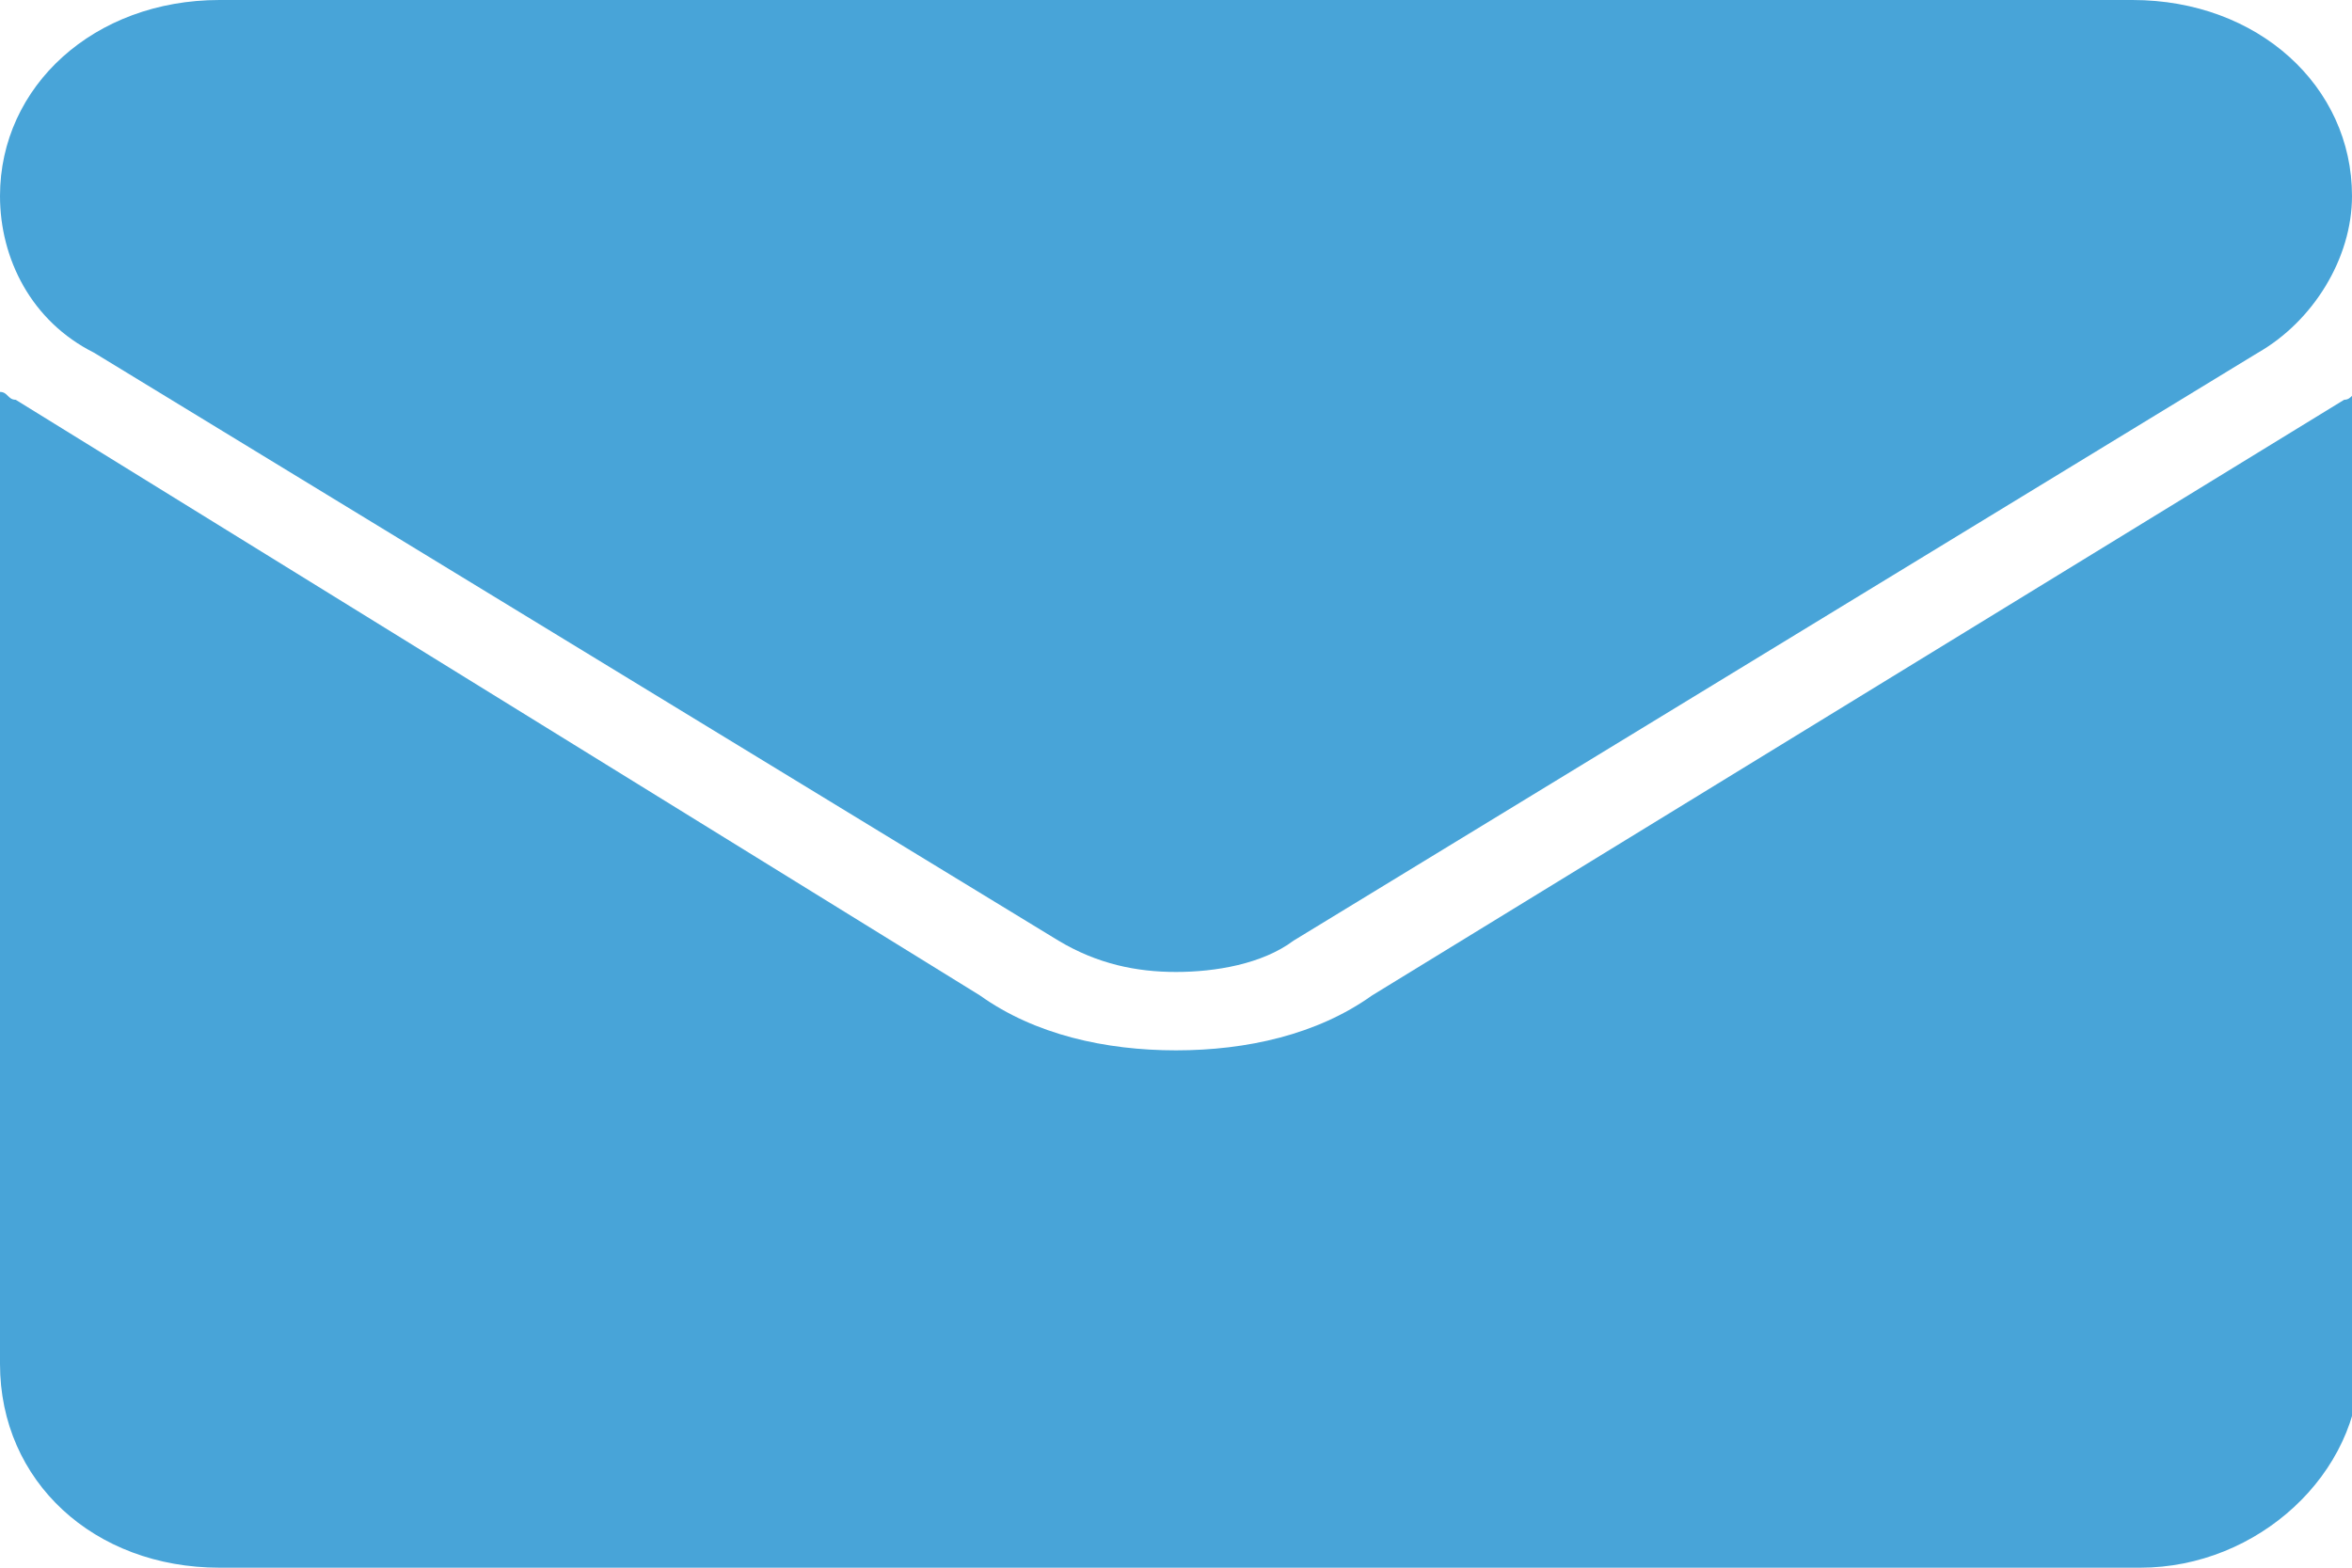
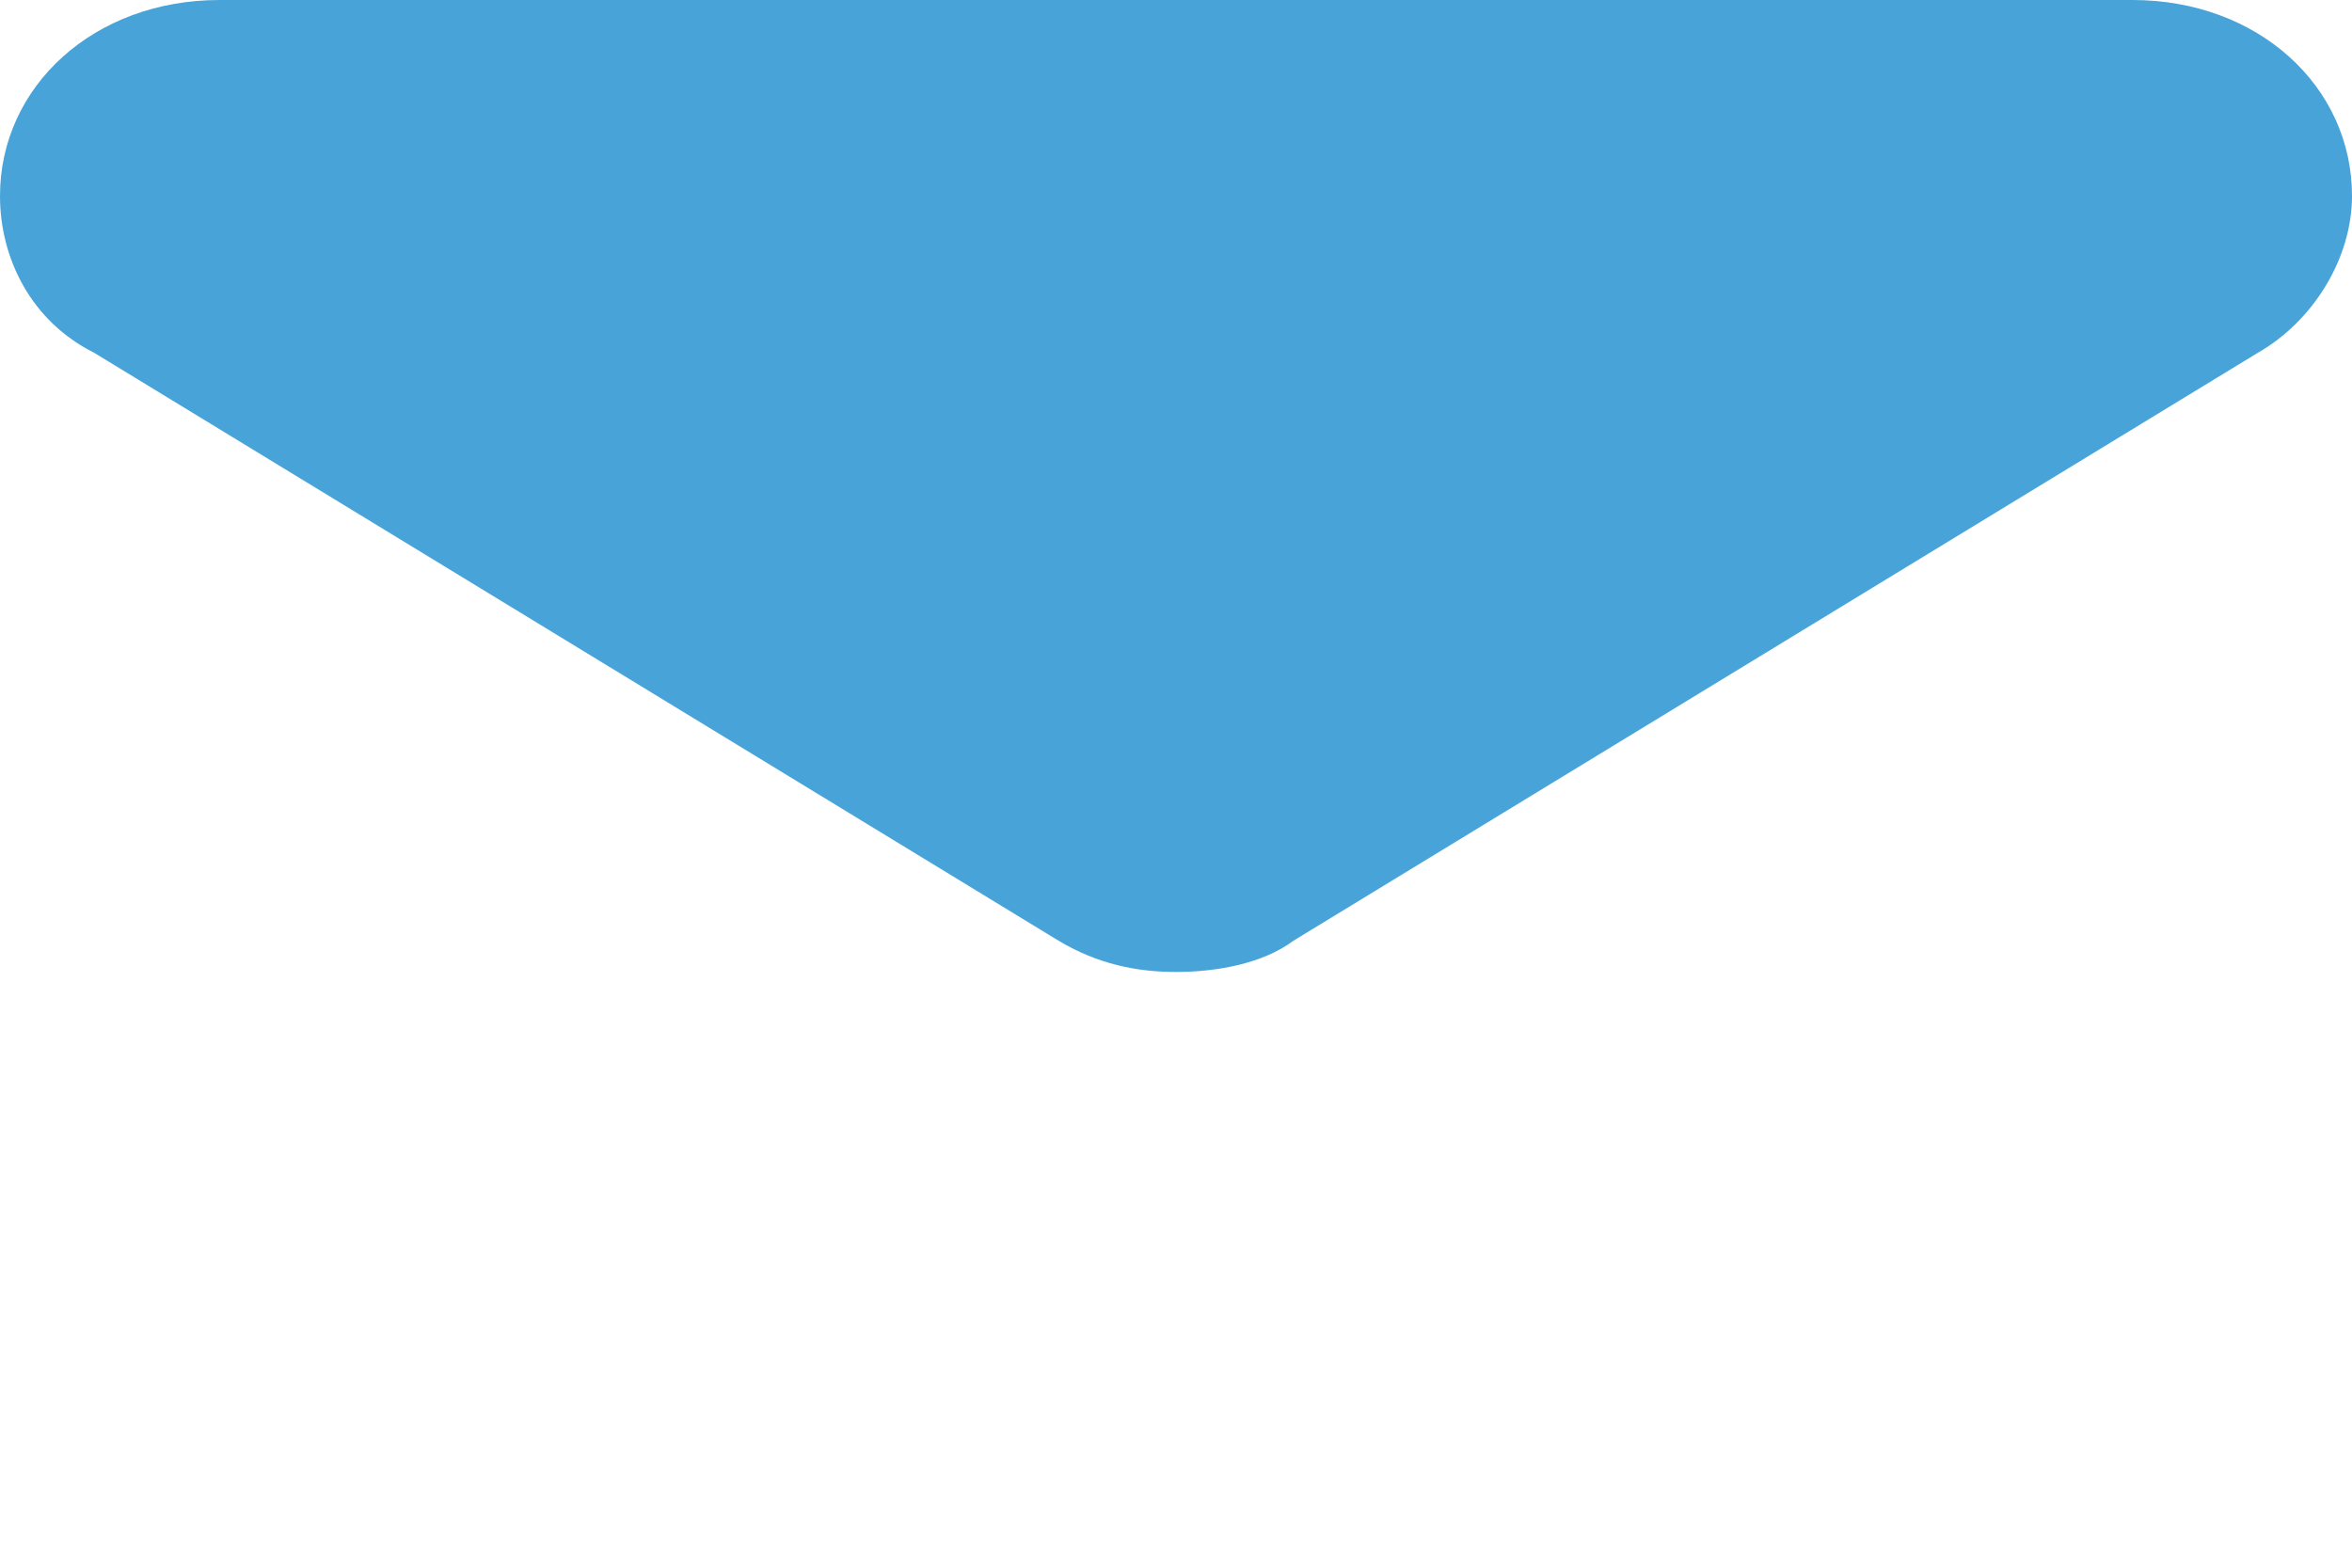
<svg xmlns="http://www.w3.org/2000/svg" xml:space="preserve" style="enable-background:new 0 0 30 20" viewBox="0 0 30 20">
-   <path d="M17.5 12.7c-.7.5-1.6.7-2.5.7-.9 0-1.8-.2-2.5-.7L.2 5.1C.1 5.1.1 5 0 5v12.4C0 18.9 1.2 20 2.8 20h24.5c1.5 0 2.8-1.2 2.8-2.6V5c-.1 0-.1.1-.2.1l-12.4 7.6z" style="fill:#48a4d8" />
  <path d="M1.2 4.5 13.5 12c.5.3 1 .4 1.5.4s1.1-.1 1.5-.4l12.3-7.5c.7-.4 1.2-1.2 1.2-2C30 1.1 28.8 0 27.2 0H2.8C1.2 0 0 1.1 0 2.5c0 .8.4 1.6 1.2 2z" style="fill:#48a4d8" />
</svg>